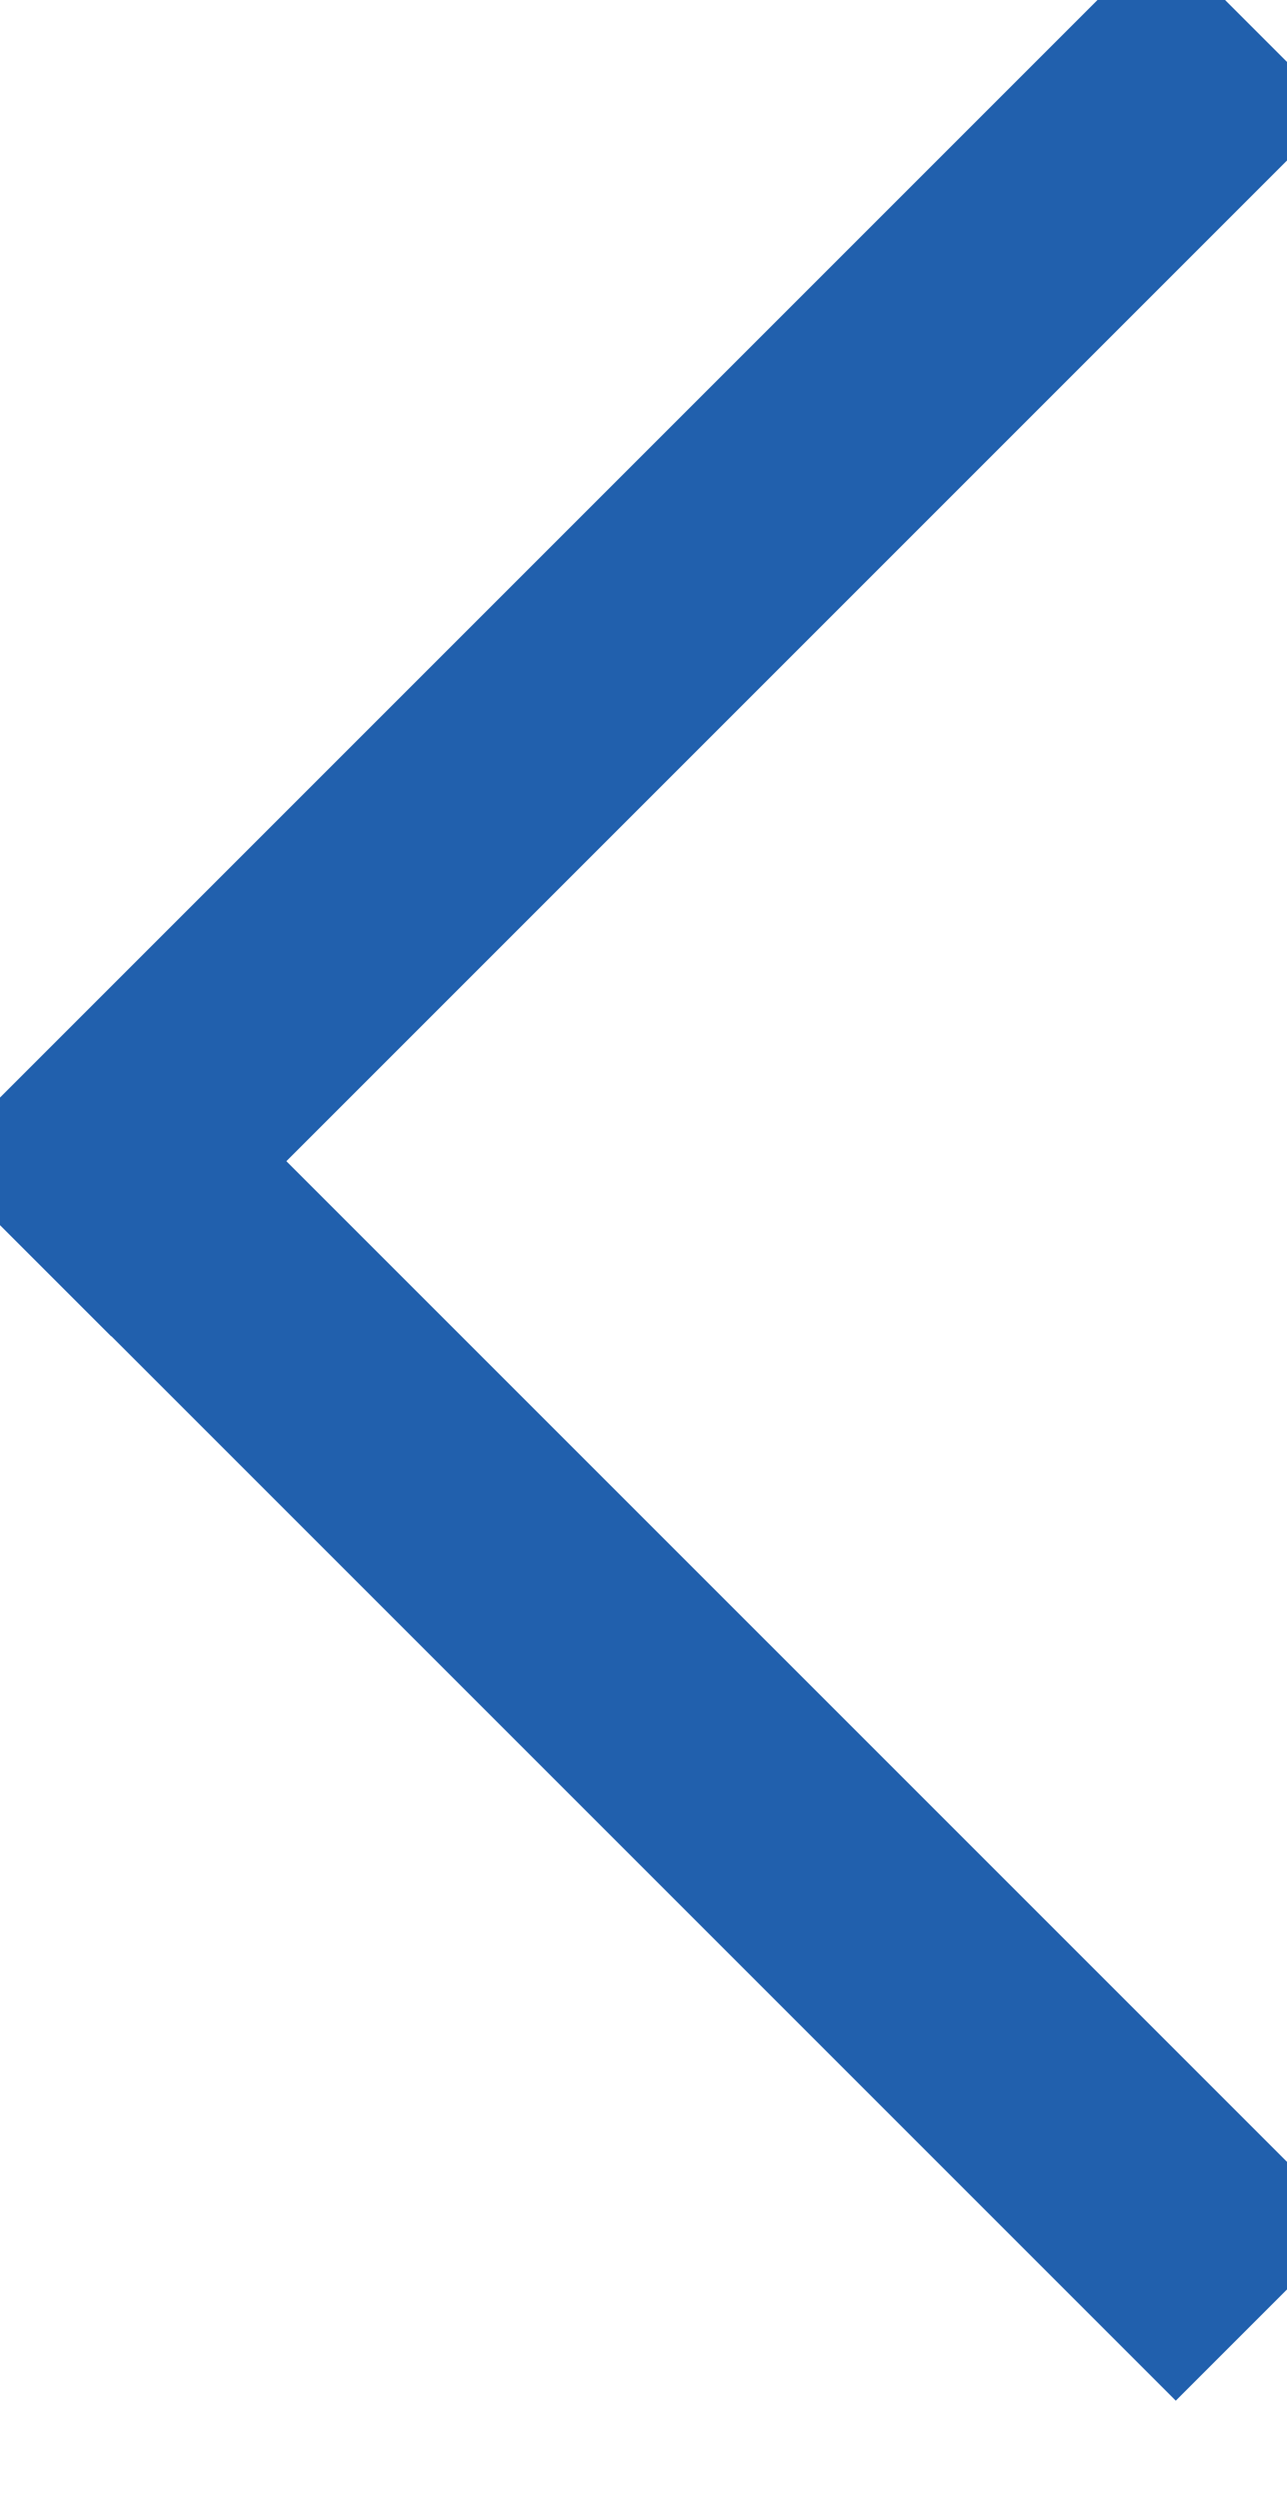
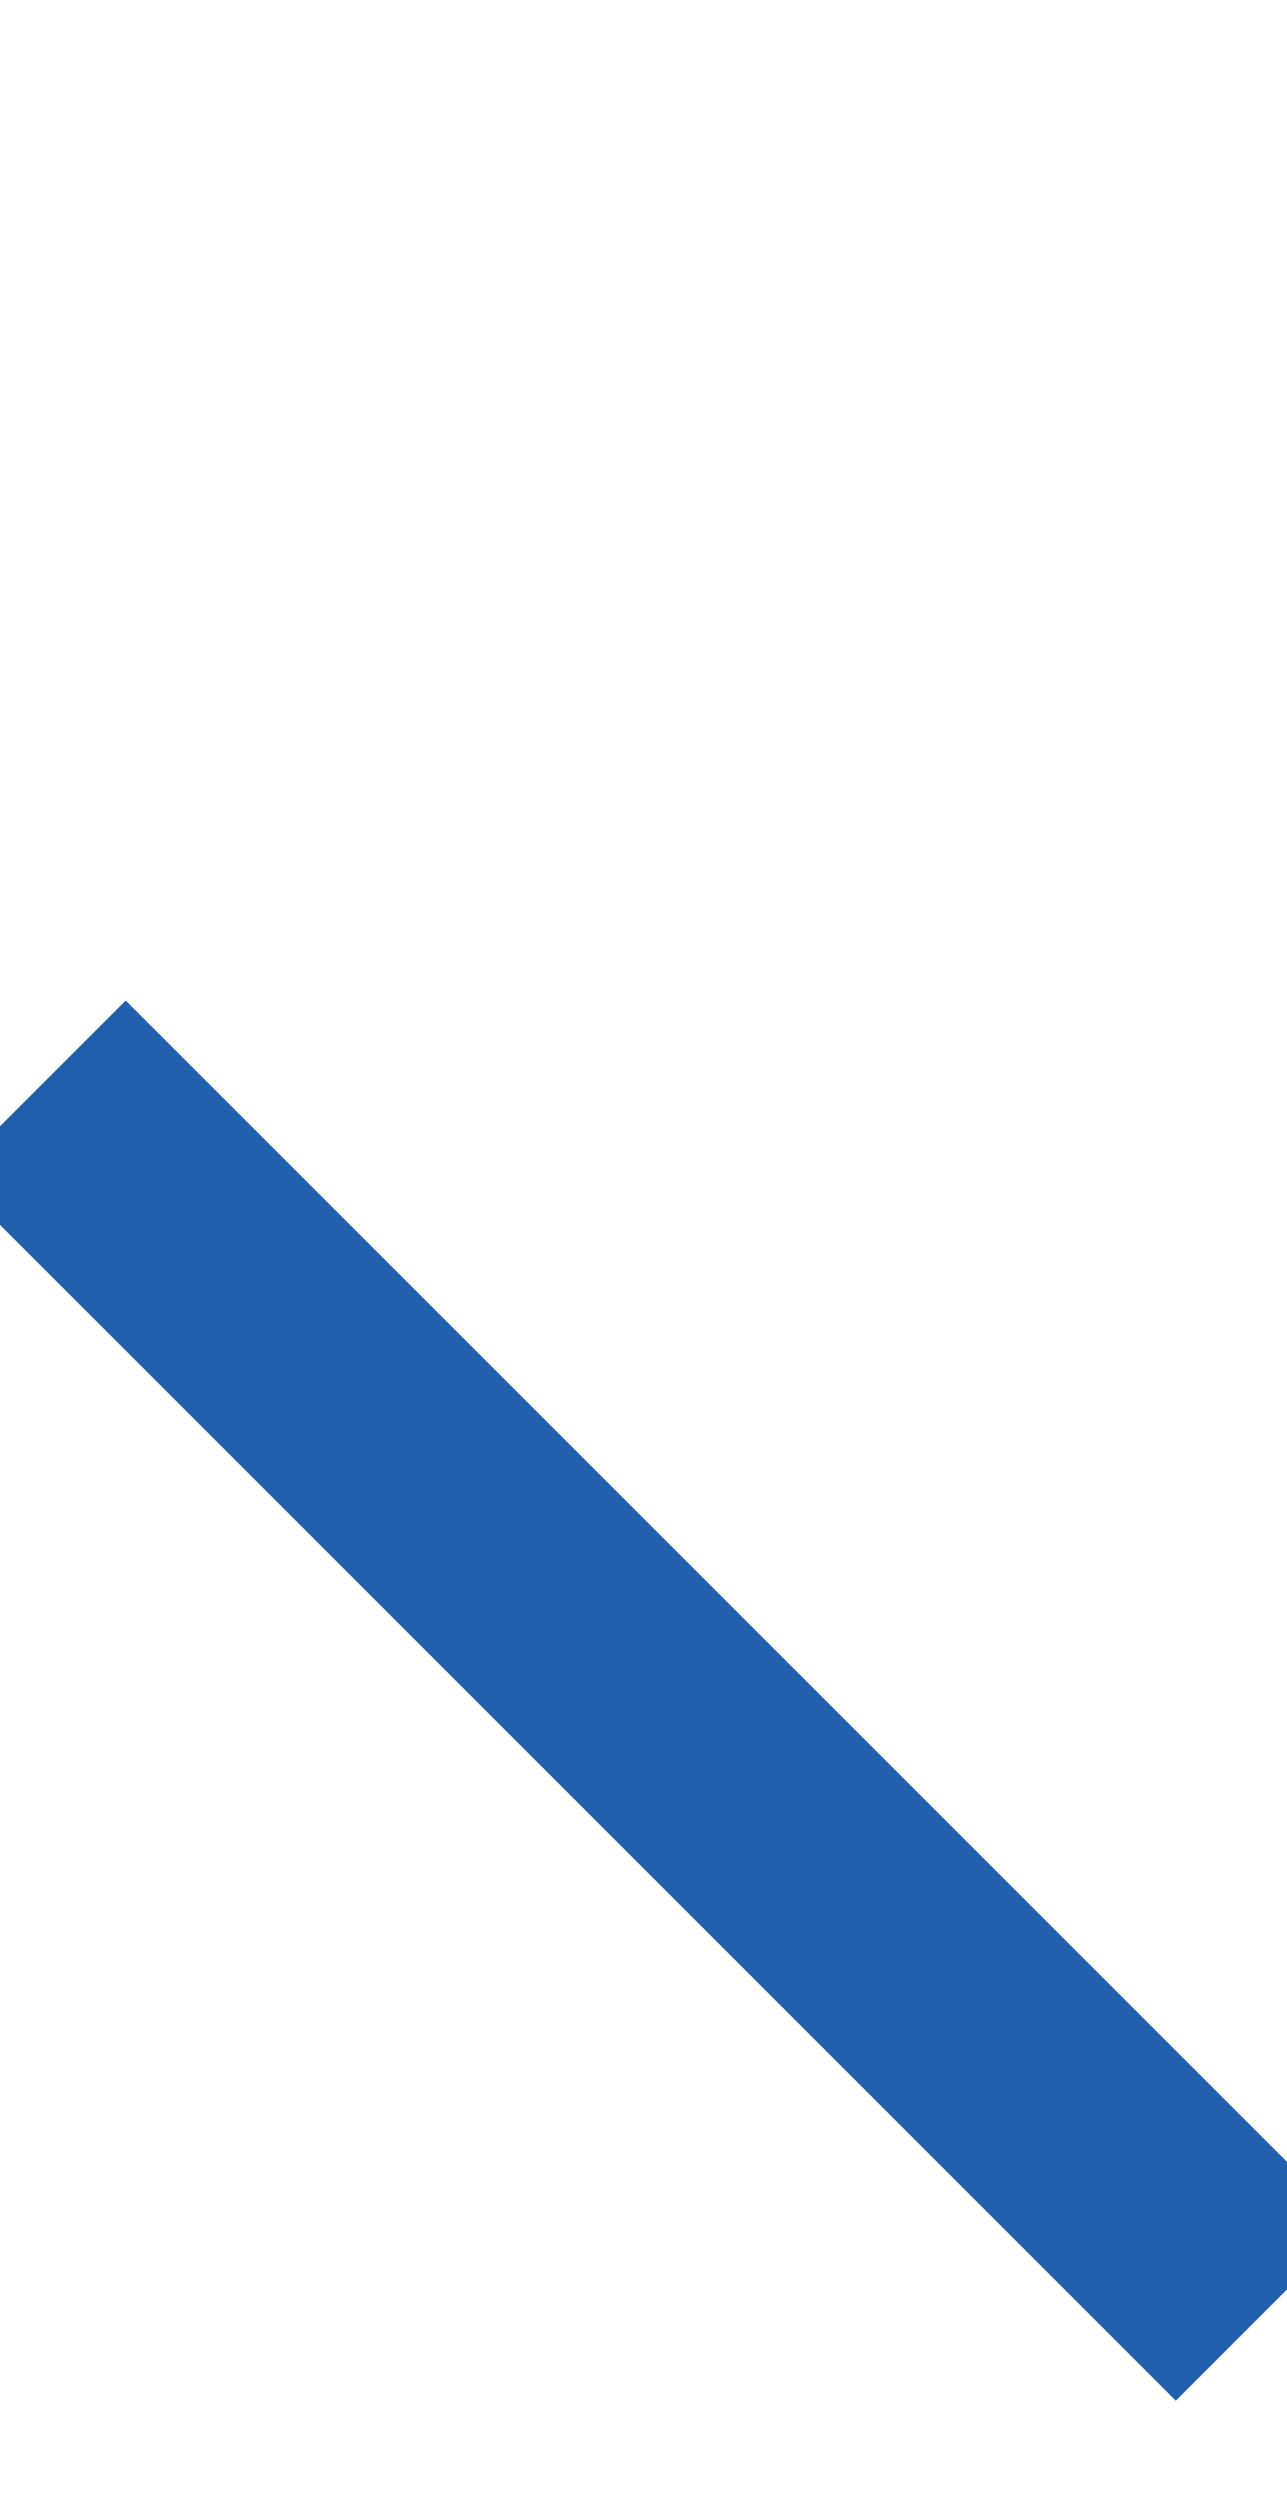
<svg xmlns="http://www.w3.org/2000/svg" width="52" height="101" viewBox="0 0 52 101" fill="none">
  <g clip-path="url(#clip0_15_8)">
-     <path d="M50.456 0.958L0.958 50.456" stroke="#2160AD" stroke-width="10" />
    <path d="M51.042 93.456L1.544 43.959" stroke="#2160AD" stroke-width="10" />
  </g>
  <defs>
    <clipPath id="clip0_15_8">
      <rect width="52" height="101" fill="white" />
    </clipPath>
  </defs>
</svg>